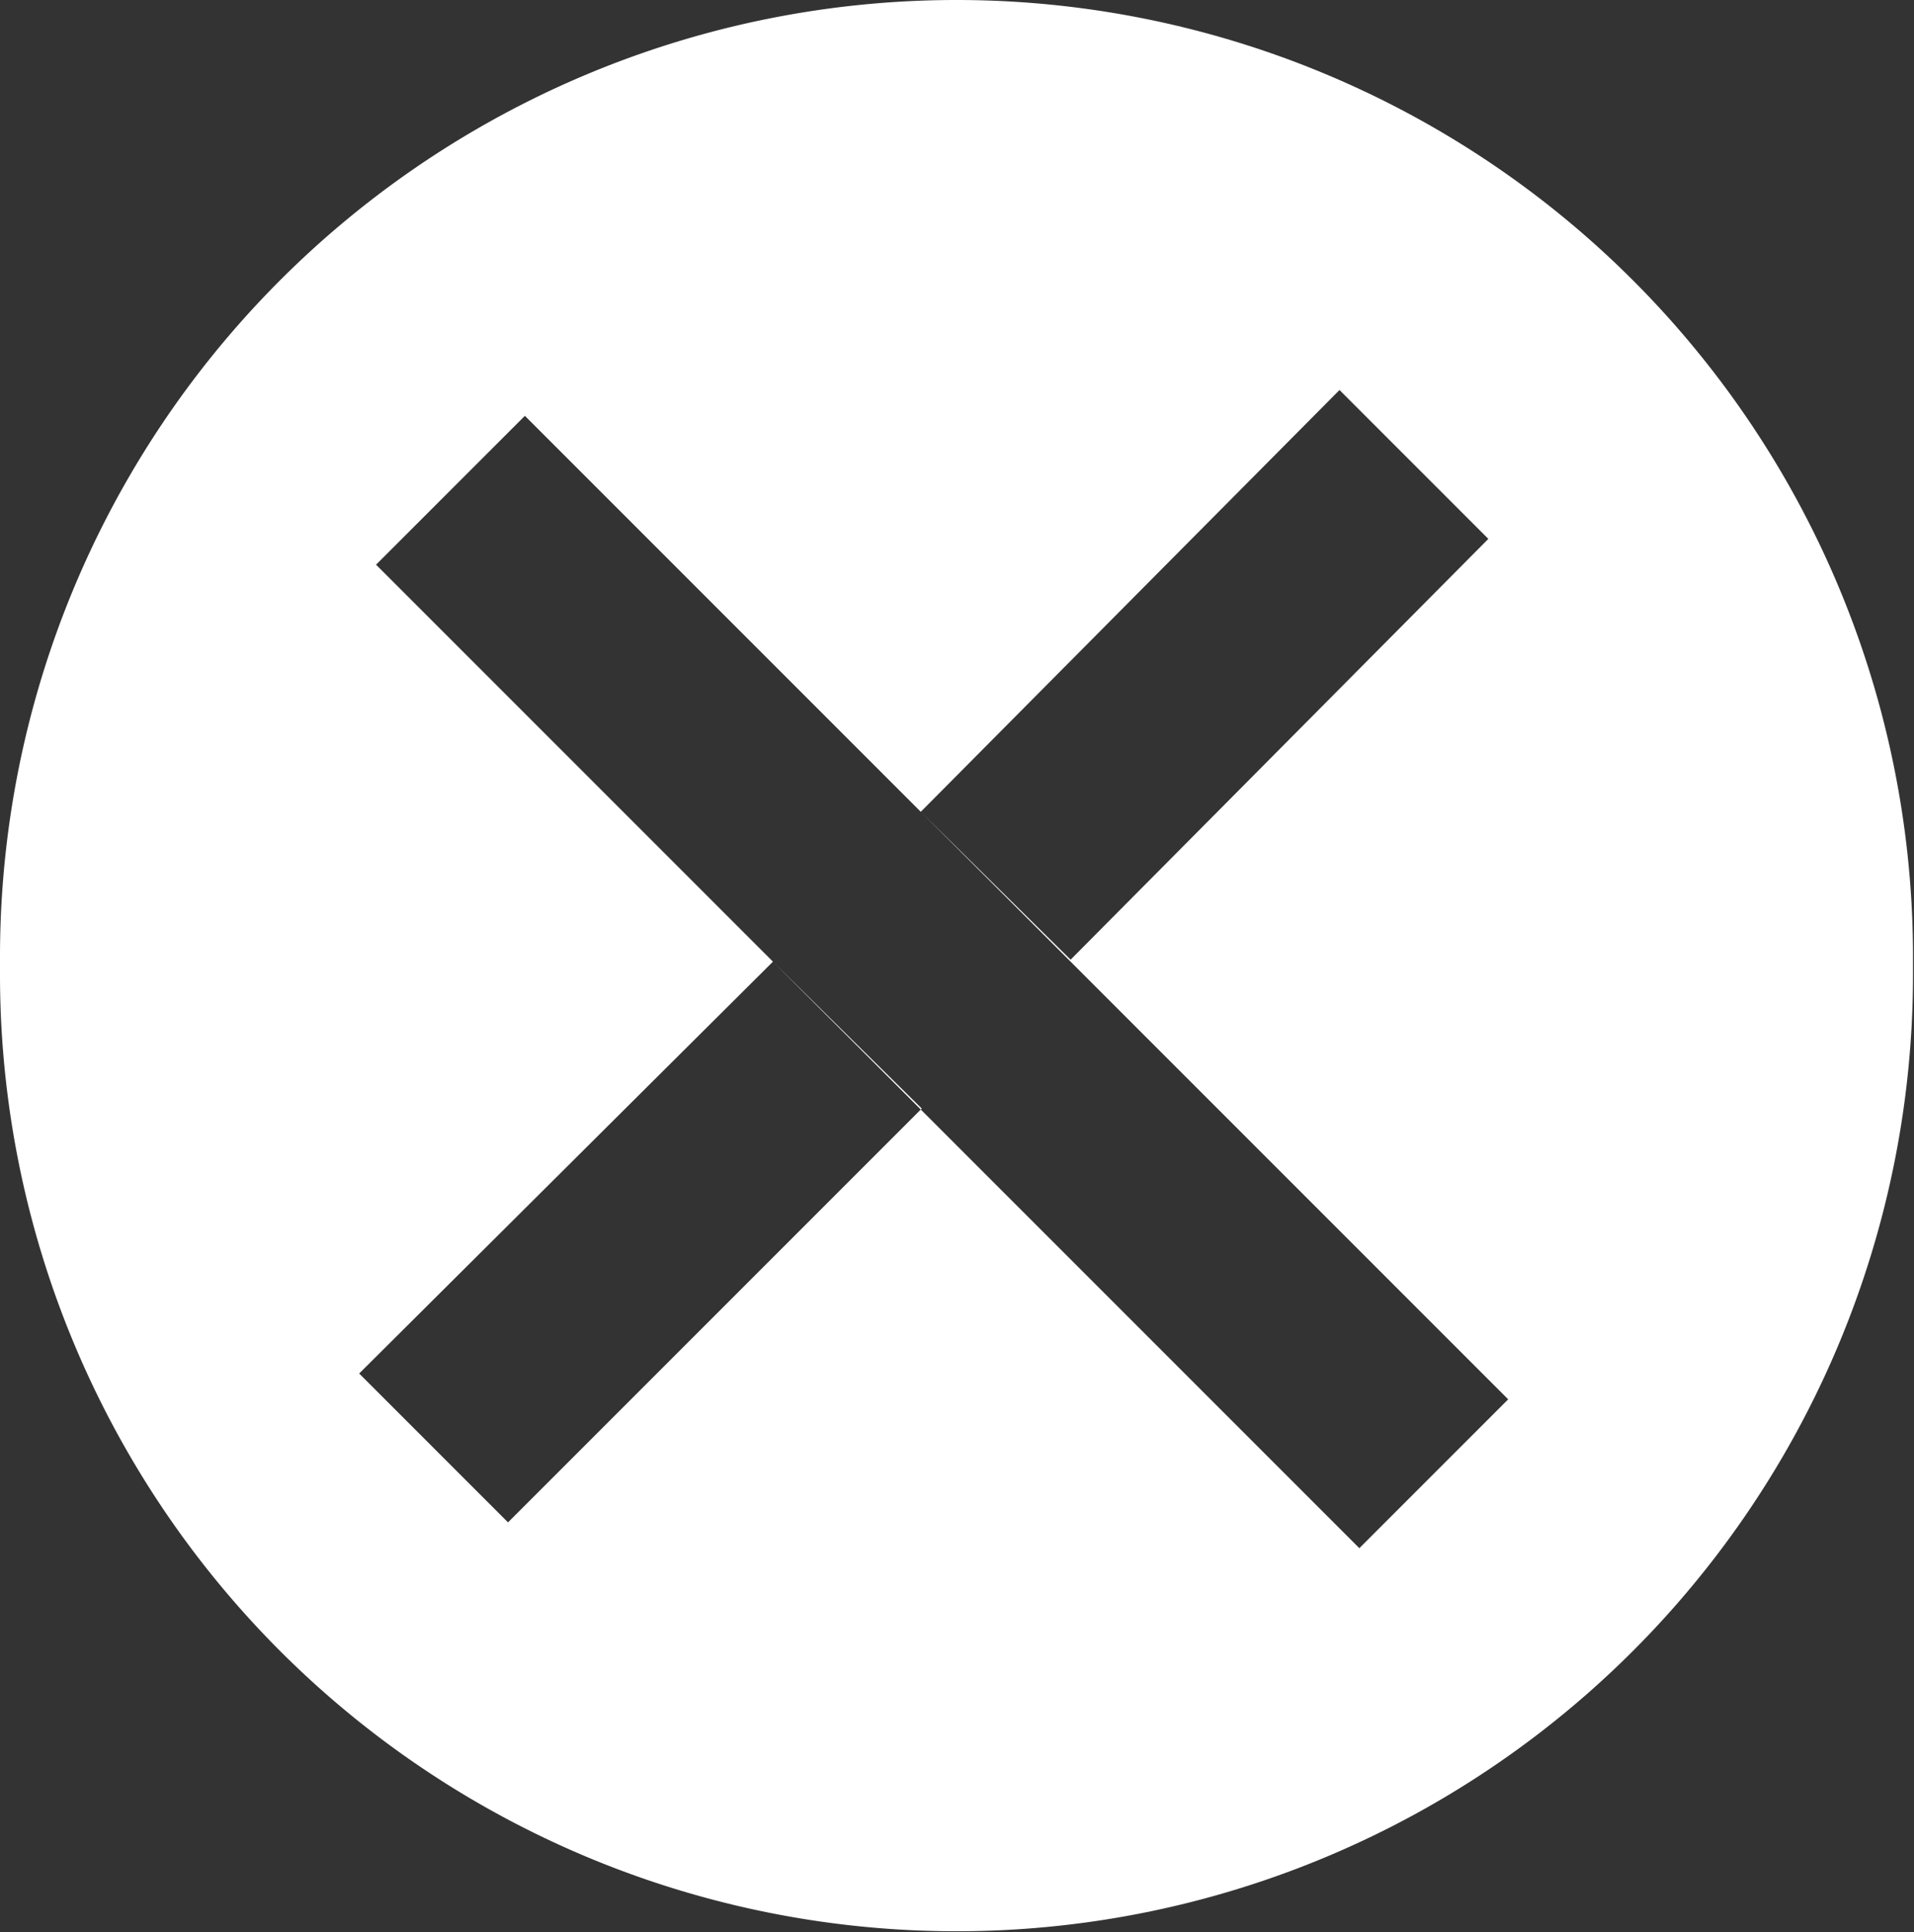
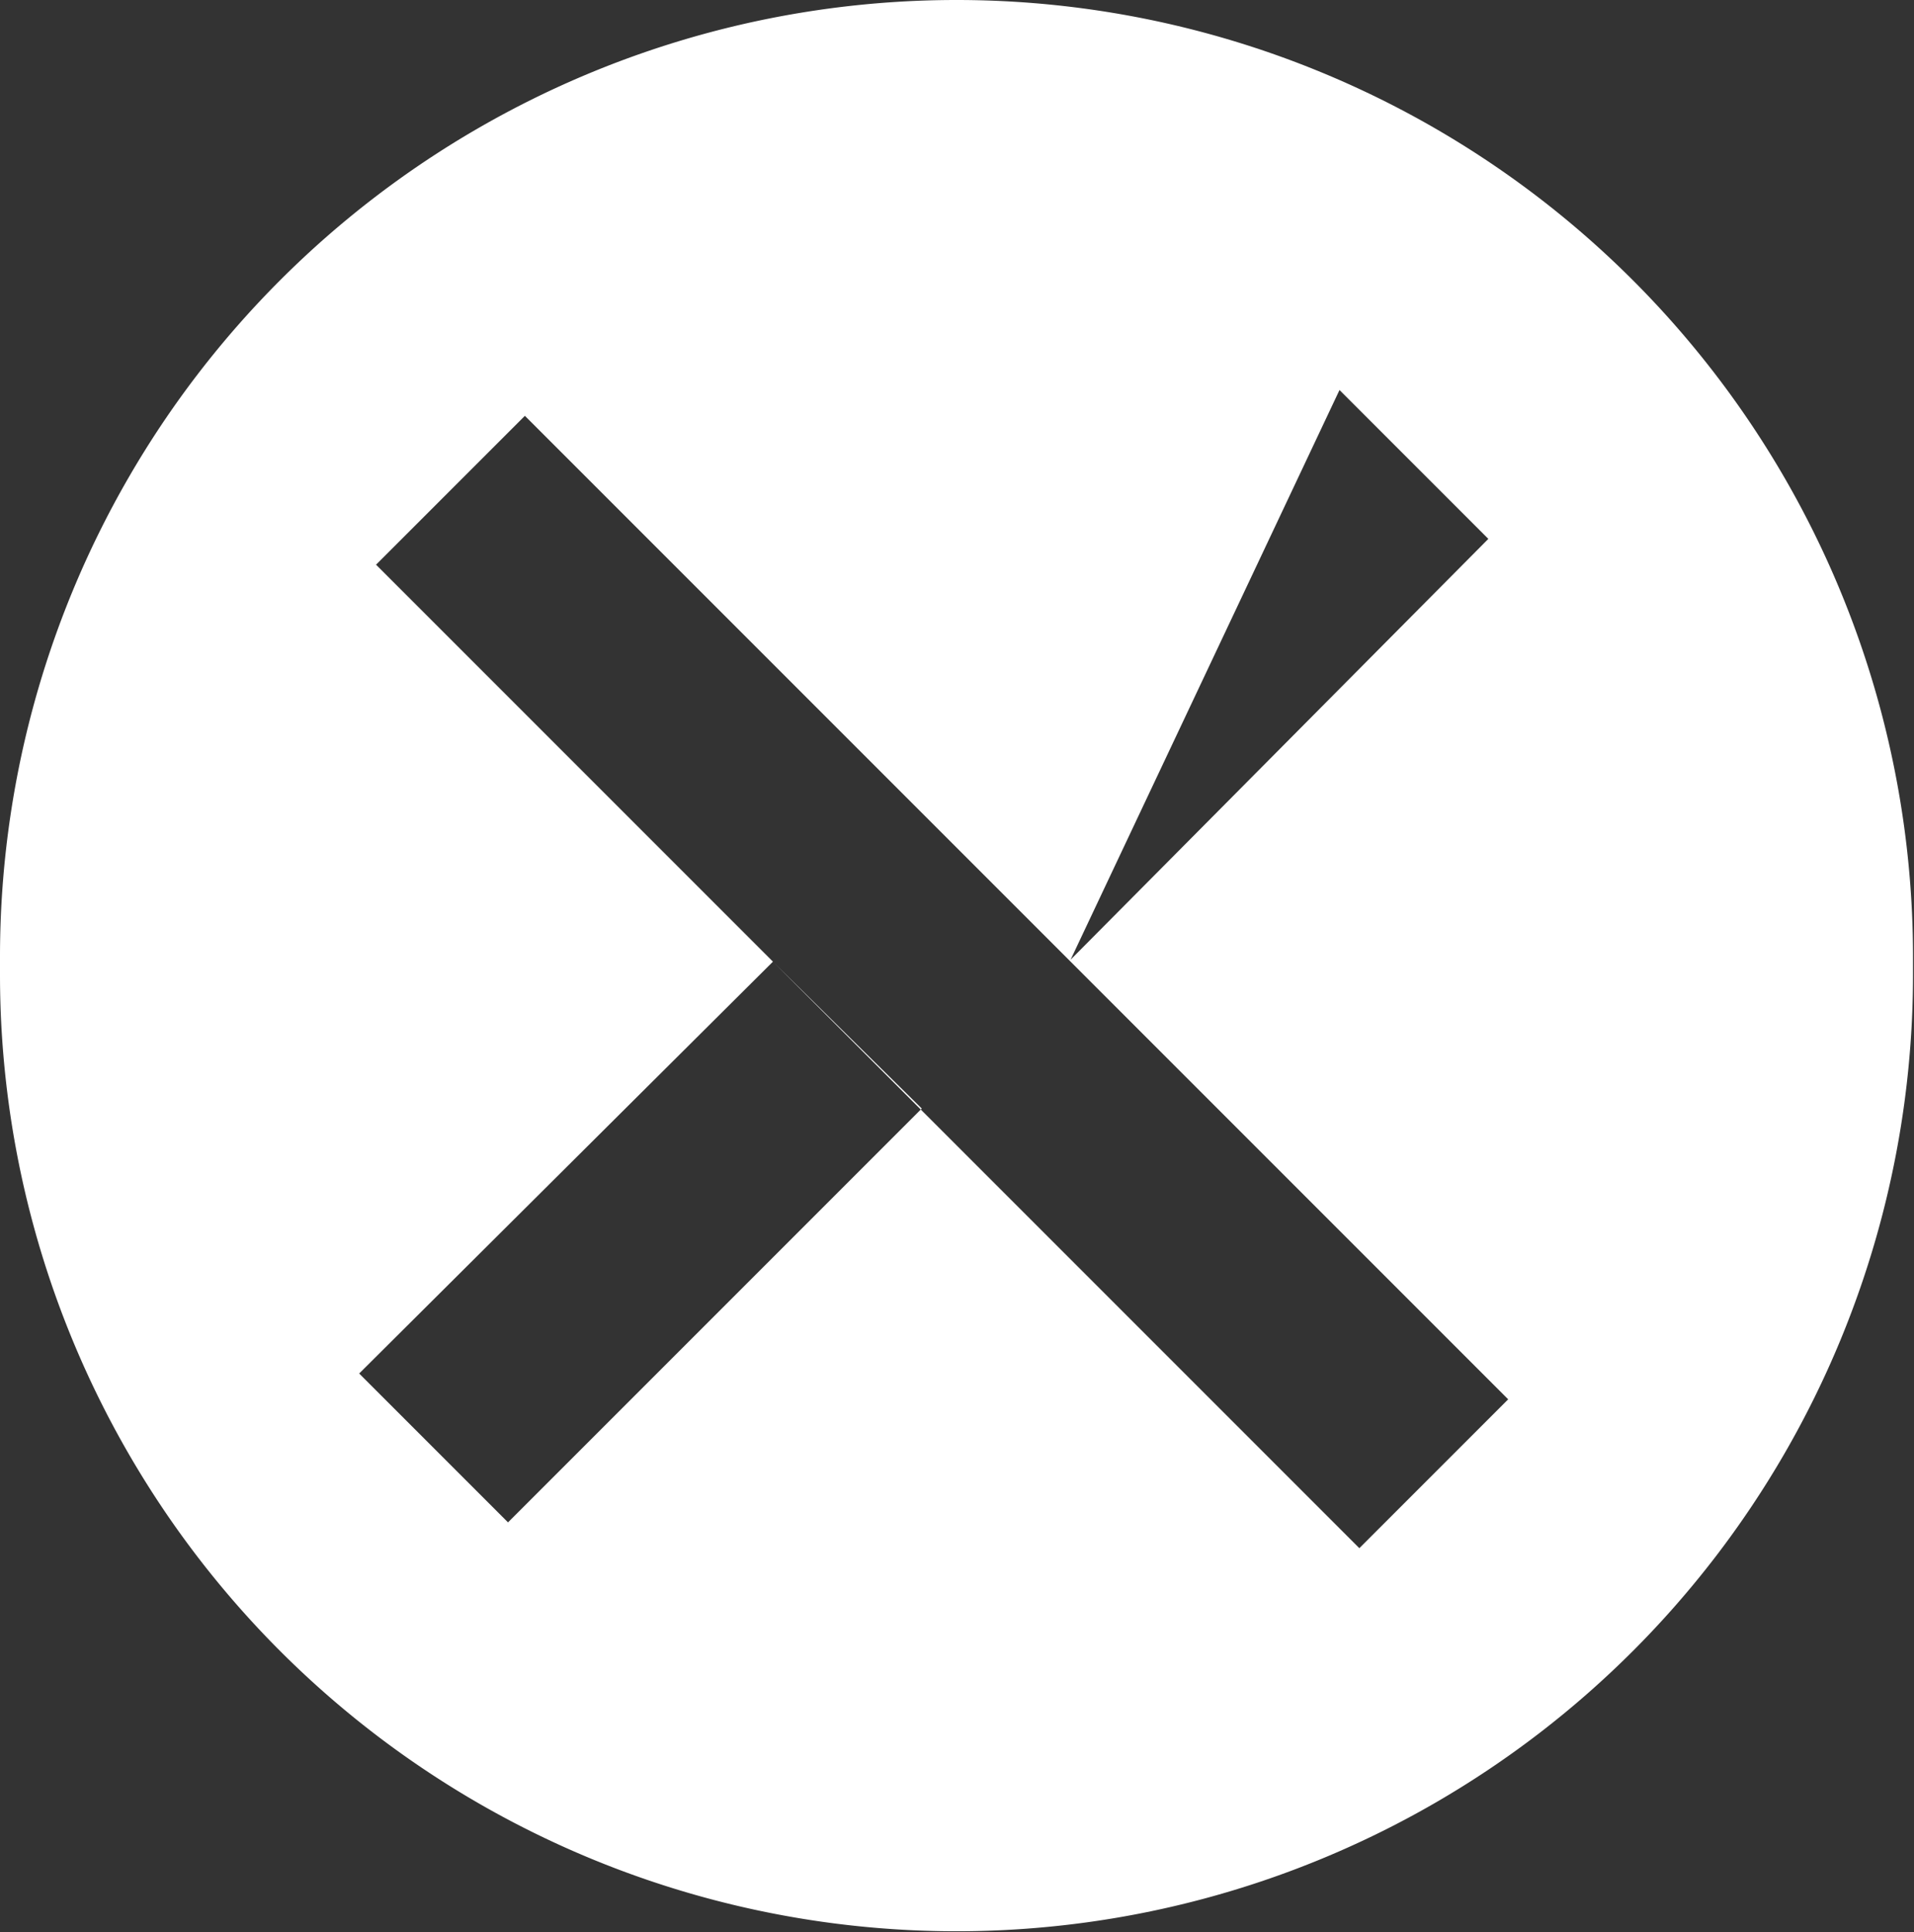
<svg xmlns="http://www.w3.org/2000/svg" viewBox="0 0 19.29 19.47">
  <rect x="0" y="0" width="19.29" height="19.47" fill="#333333" stroke="none" />
  <defs>
    <style>.cls-1{fill:#fff;}</style>
  </defs>
  <title>Error</title>
  <g id="Layer_2" data-name="Layer 2">
    <g id="Layer_1-2" data-name="Layer 1">
-       <path class="cls-1" d="M0,9.83V9.64A9.64,9.64,0,0,1,9.64,0h0a9.64,9.64,0,0,1,9.64,9.64v.18a9.64,9.64,0,0,1-9.64,9.64h0A9.64,9.64,0,0,1,0,9.83ZM3.79,5.69l9.91,9.91,1.5-1.5L5.29,4.19Zm4,4L3.62,13.84l1.5,1.5,4.17-4.17m0-3-1.5,1.5m3,0L15,5.43l-1.5-1.5L9.28,8.18m0,3,1.5-1.5" />
+       <path class="cls-1" d="M0,9.83V9.64A9.64,9.64,0,0,1,9.64,0h0a9.64,9.64,0,0,1,9.64,9.64v.18a9.64,9.64,0,0,1-9.64,9.64h0A9.64,9.64,0,0,1,0,9.83ZM3.79,5.69l9.91,9.91,1.5-1.5L5.29,4.19Zm4,4L3.62,13.84l1.5,1.5,4.17-4.17m0-3-1.5,1.5m3,0L15,5.43l-1.5-1.5m0,3,1.5-1.5" />
    </g>
  </g>
</svg>